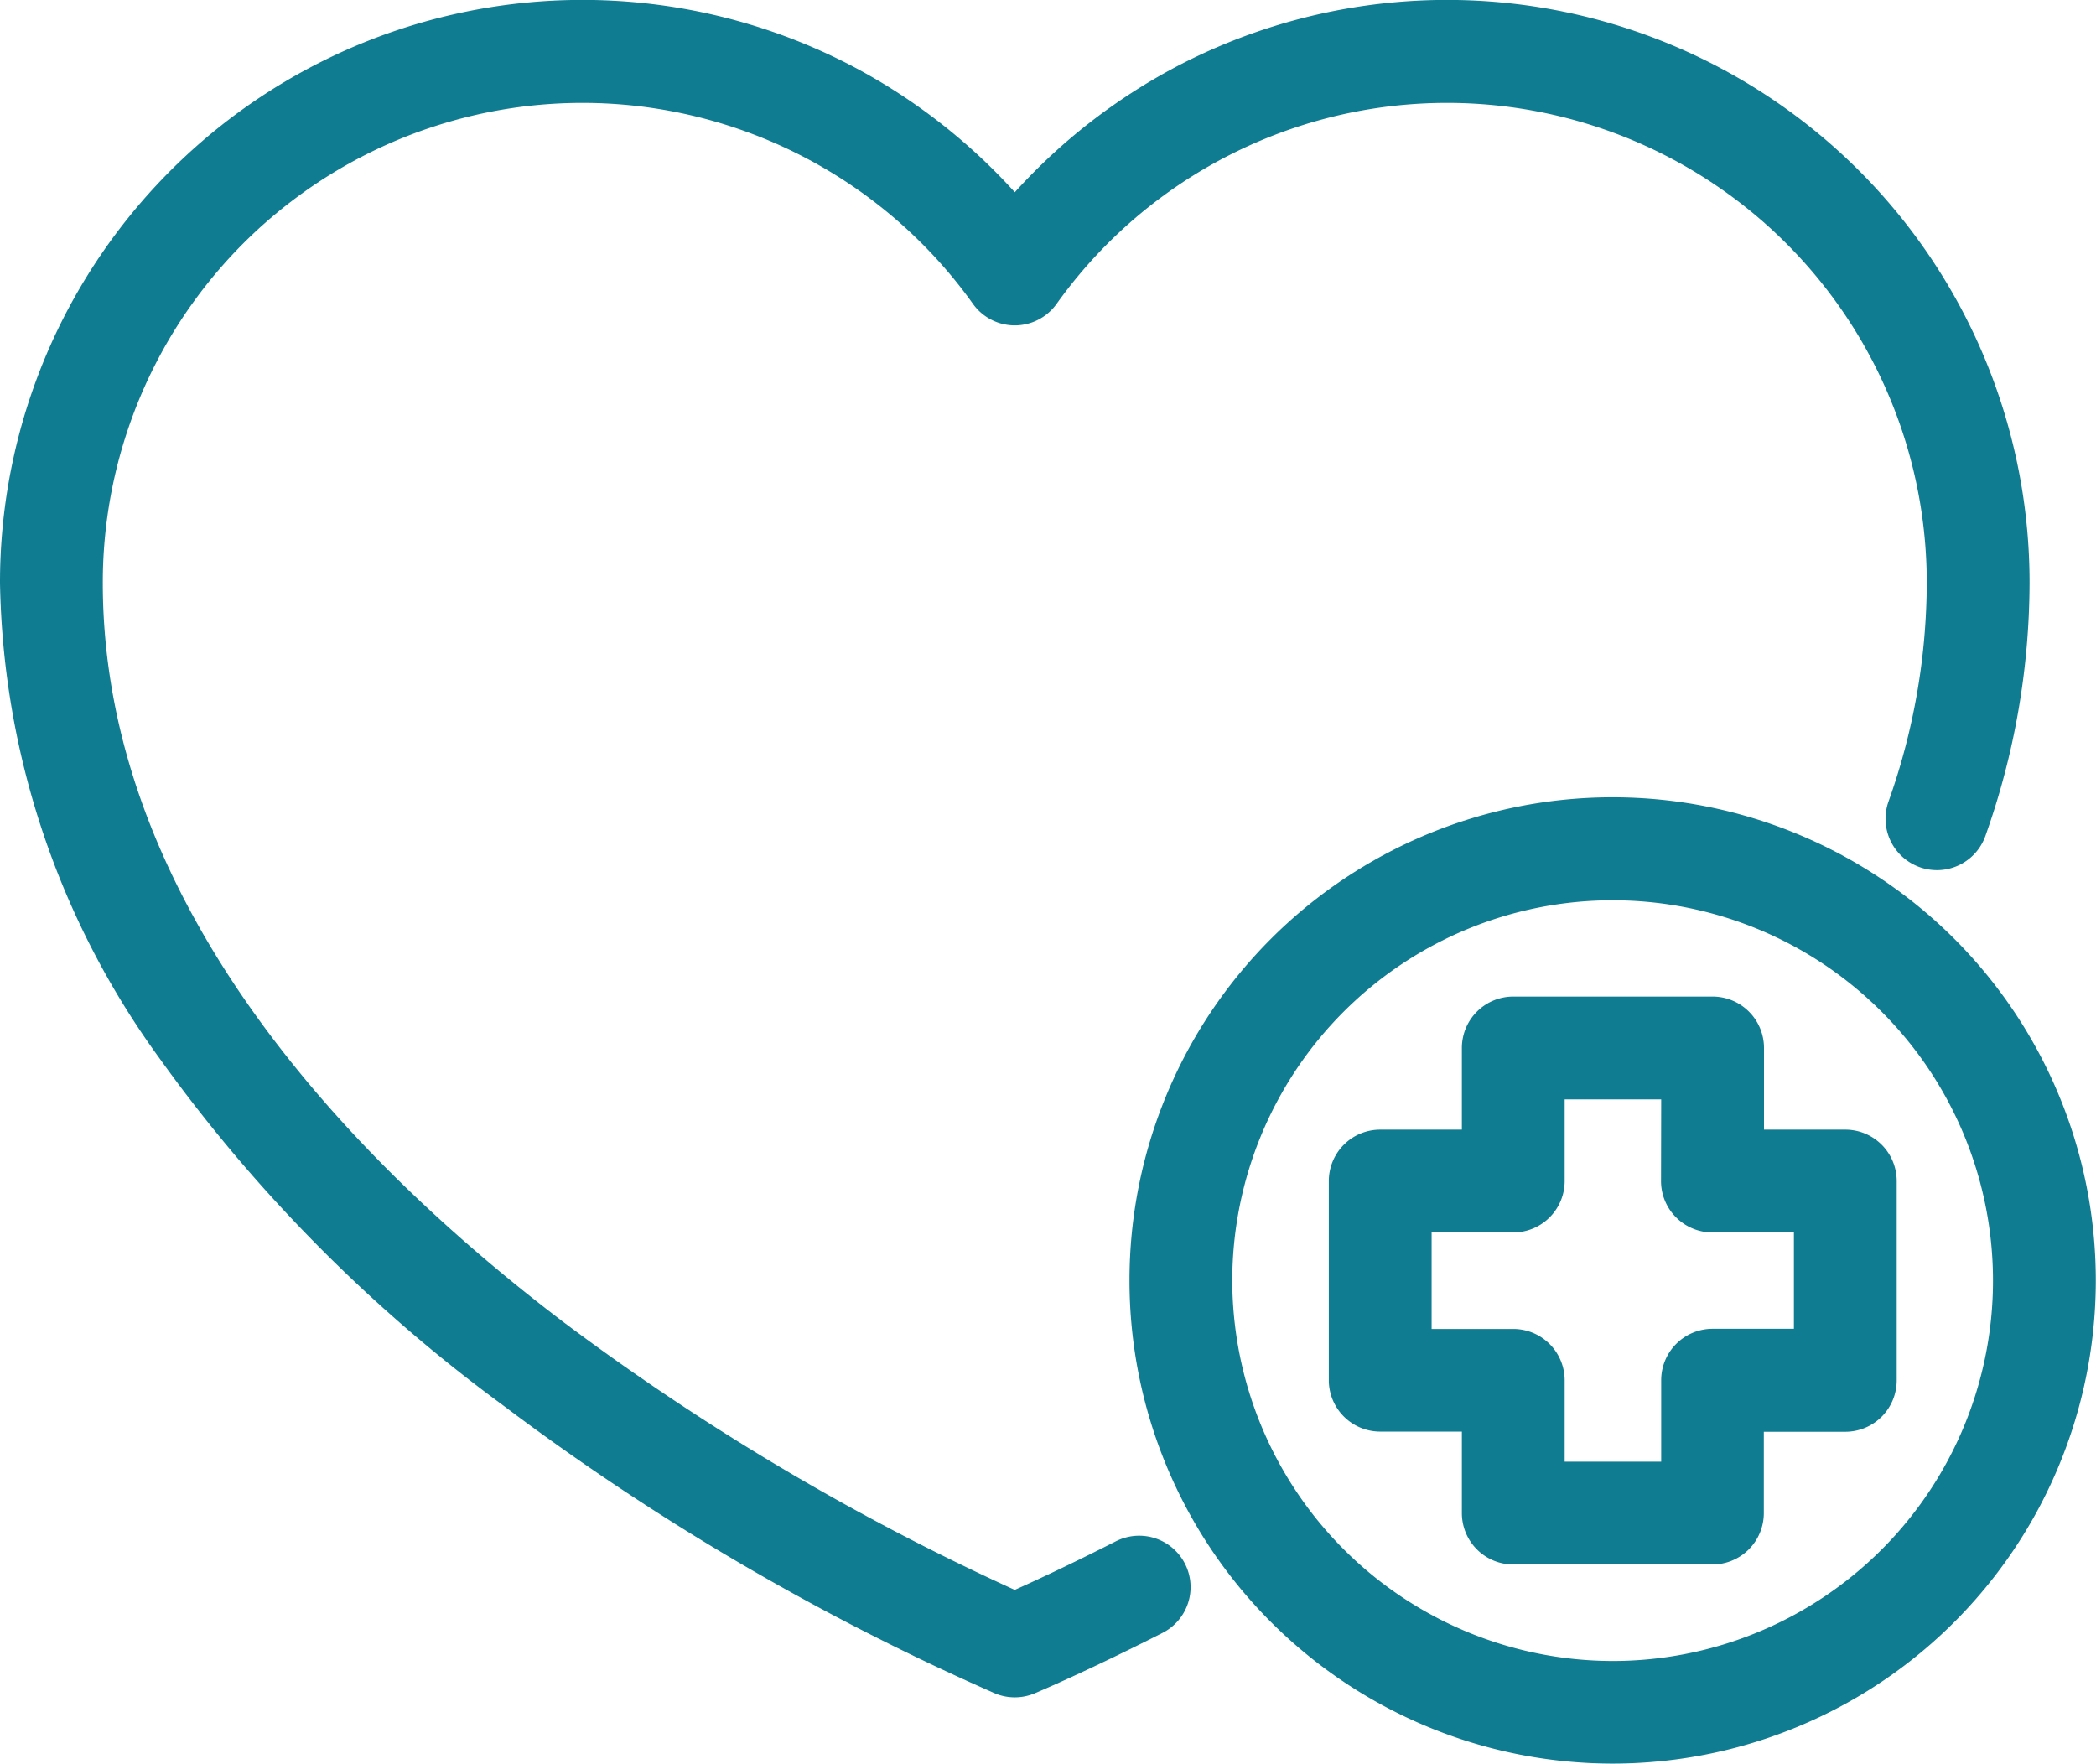
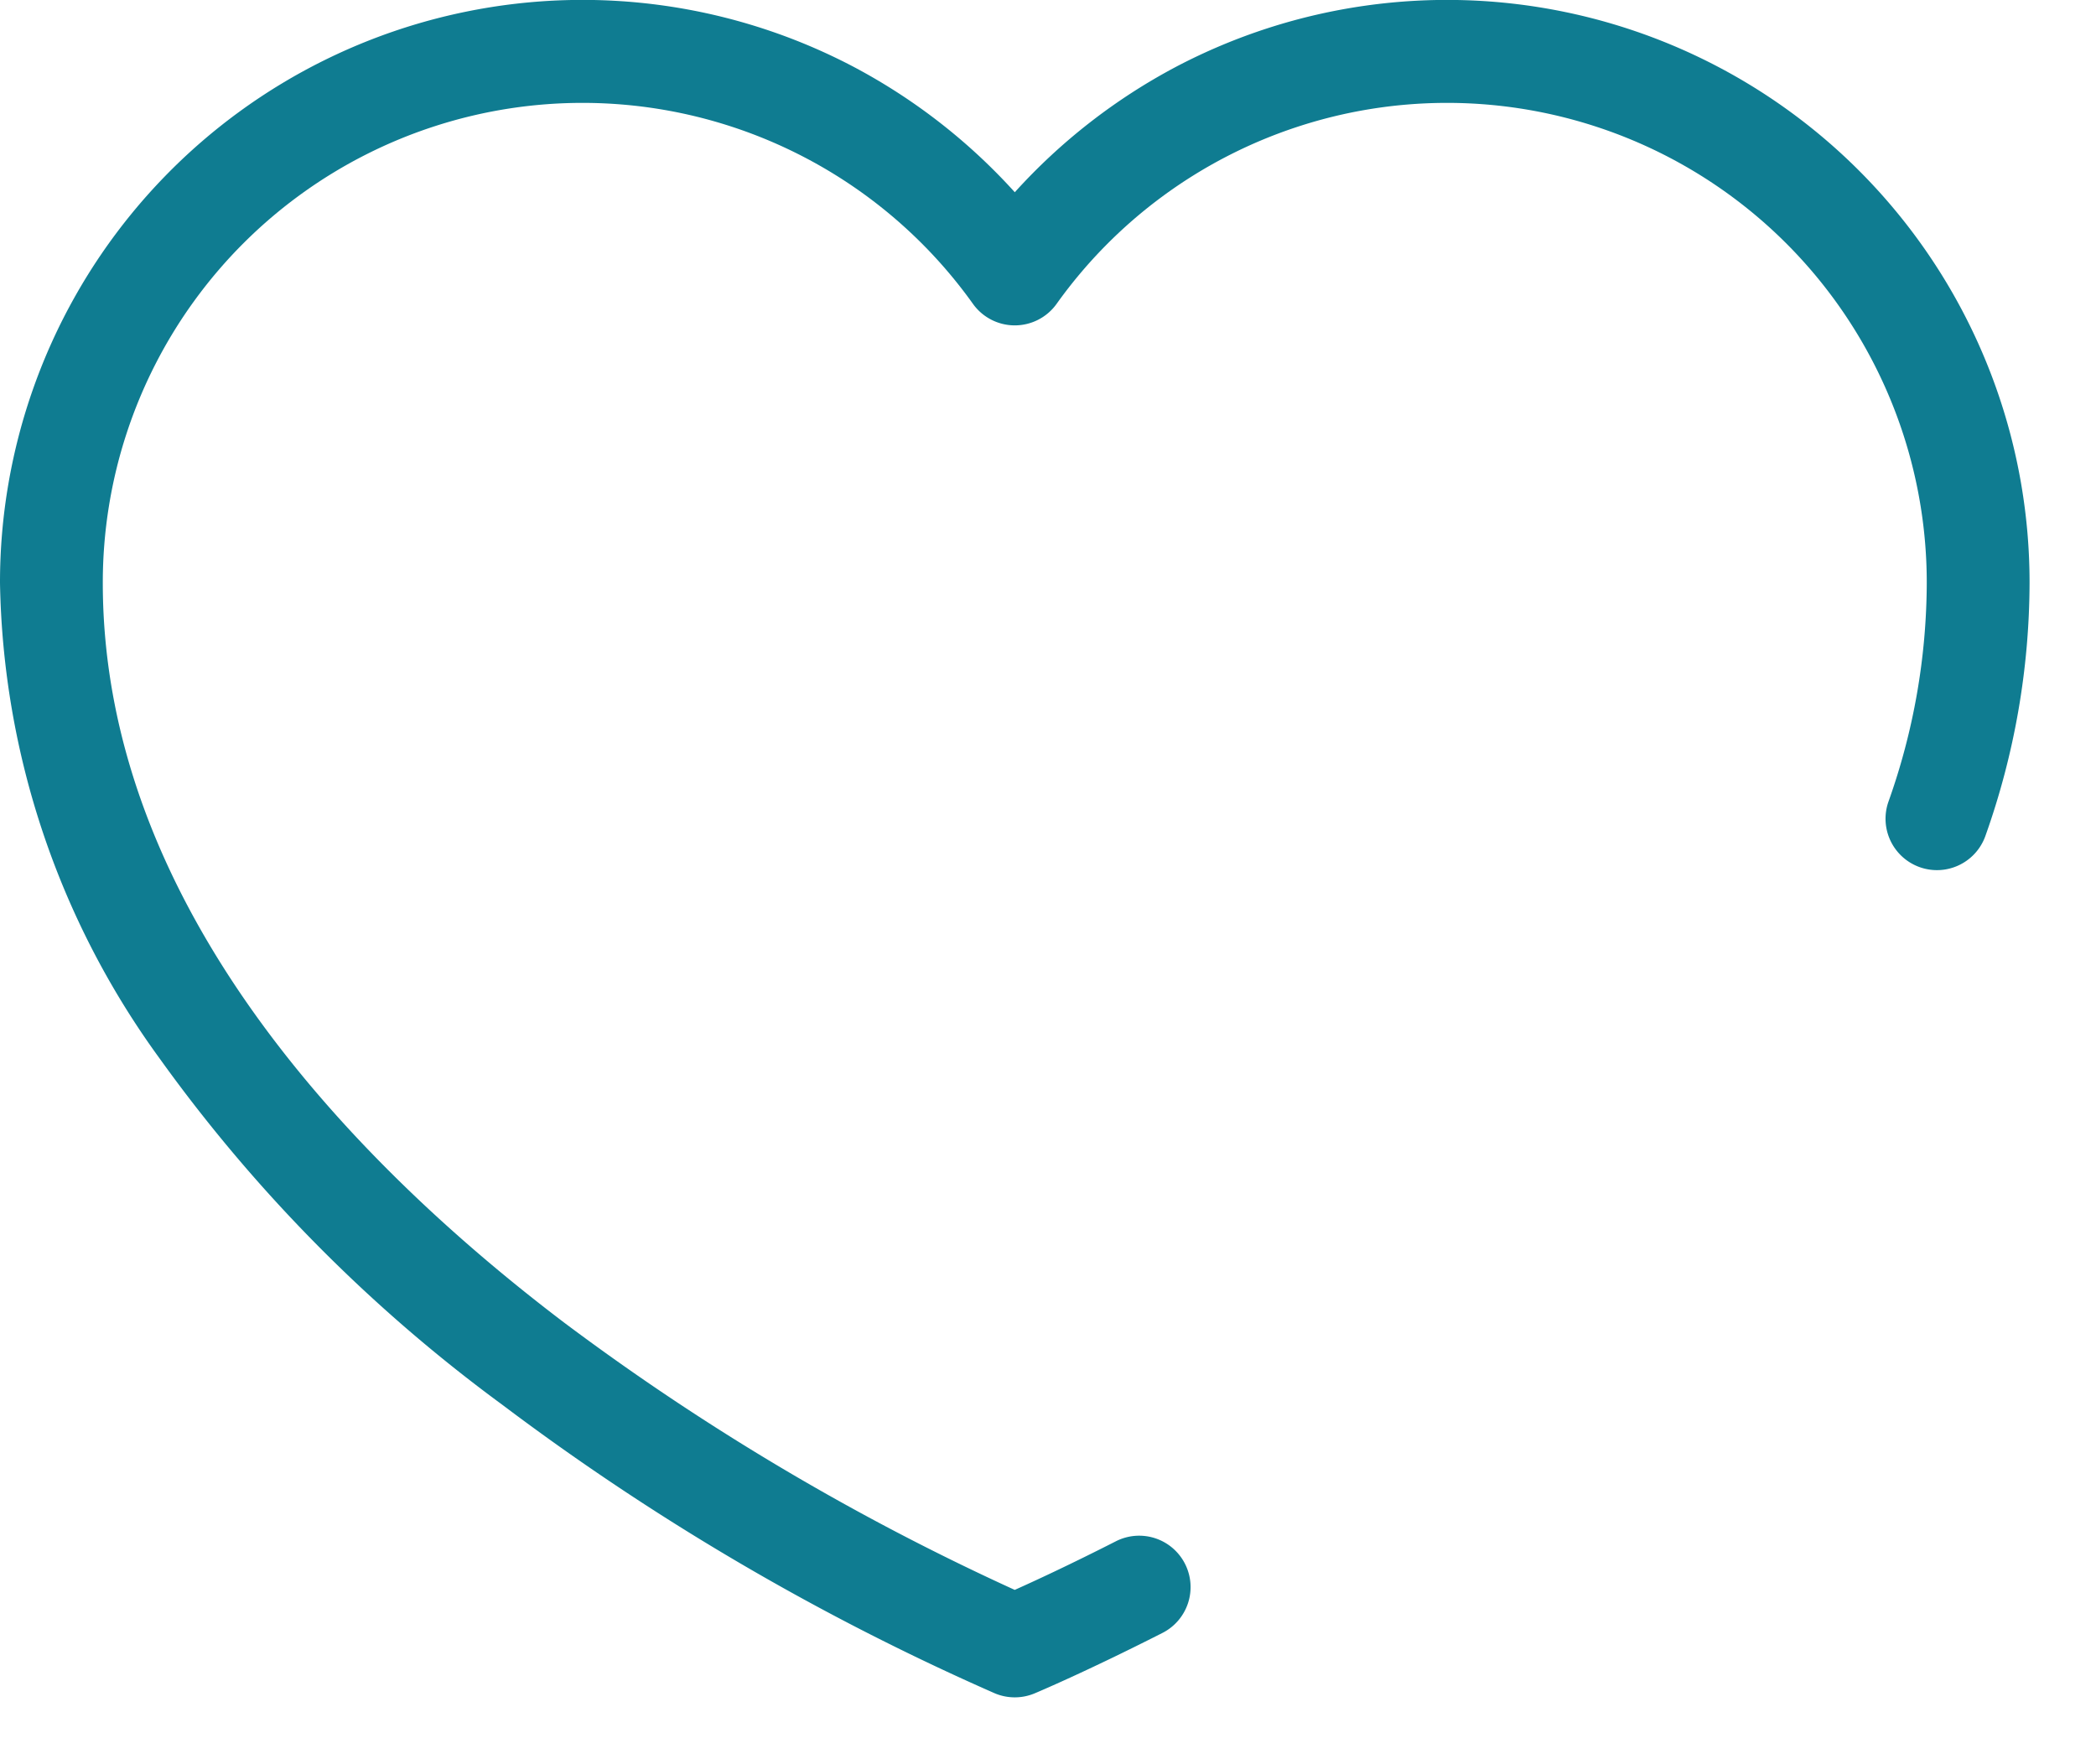
<svg xmlns="http://www.w3.org/2000/svg" width="61.168" height="51.473" viewBox="0 0 61.168 51.473">
  <g transform="translate(-449.263 -1443.264)">
    <path d="M29.531,49.451a1.5,1.5,0,0,1-.574-.114,72.032,72.032,0,0,1-14.39-8.431,45.25,45.25,0,0,1-9.992-10.1A24.253,24.253,0,0,1-.083,16.928,17,17,0,0,1,24.824,1.865a17.17,17.17,0,0,1,4.708,3.662,17.17,17.17,0,0,1,4.708-3.662A17,17,0,0,1,59.146,16.928a22.157,22.157,0,0,1-1.288,7.382,1.5,1.5,0,1,1-2.829-1,19.165,19.165,0,0,0,1.117-6.384A14,14,0,0,0,30.751,8.786a1.5,1.5,0,0,1-2.439,0A14,14,0,0,0,2.917,16.928c0,9.4,7.322,16.928,13.464,21.587a71.17,71.17,0,0,0,13.149,7.8c.6-.268,1.631-.746,2.947-1.416a1.5,1.5,0,1,1,1.36,2.674C31.6,48.709,30.17,49.31,30.11,49.335A1.5,1.5,0,0,1,29.531,49.451Z" transform="translate(449.346 1443.347)" fill="#0f7c91" />
-     <path d="M12.6-1.5a14.1,14.1,0,0,1,14.1,14.1,14.1,14.1,0,0,1-14.1,14.1A14.1,14.1,0,0,1-1.5,12.6,14.1,14.1,0,0,1,12.6-1.5Zm0,25.206A11.1,11.1,0,1,0,1.5,12.6,11.116,11.116,0,0,0,12.6,23.706Z" transform="translate(483.725 1468.031)" fill="#0f7c91" />
-     <path d="M77.3,53.917h5.817a1.5,1.5,0,0,1,1.5,1.5V57.8H86.99a1.5,1.5,0,0,1,1.5,1.5v5.817a1.5,1.5,0,0,1-1.5,1.5H84.612V68.99a1.5,1.5,0,0,1-1.5,1.5H77.3a1.5,1.5,0,0,1-1.5-1.5V66.612H73.417a1.5,1.5,0,0,1-1.5-1.5V59.3a1.5,1.5,0,0,1,1.5-1.5H75.8V55.417A1.5,1.5,0,0,1,77.3,53.917Zm4.317,3H78.8V59.3a1.5,1.5,0,0,1-1.5,1.5H74.917v2.817H77.3a1.5,1.5,0,0,1,1.5,1.5V67.49h2.817V65.112a1.5,1.5,0,0,1,1.5-1.5H85.49V60.8H83.112a1.5,1.5,0,0,1-1.5-1.5Z" transform="translate(416.125 1418.43)" fill="#0f7c91" />
  </g>
</svg>